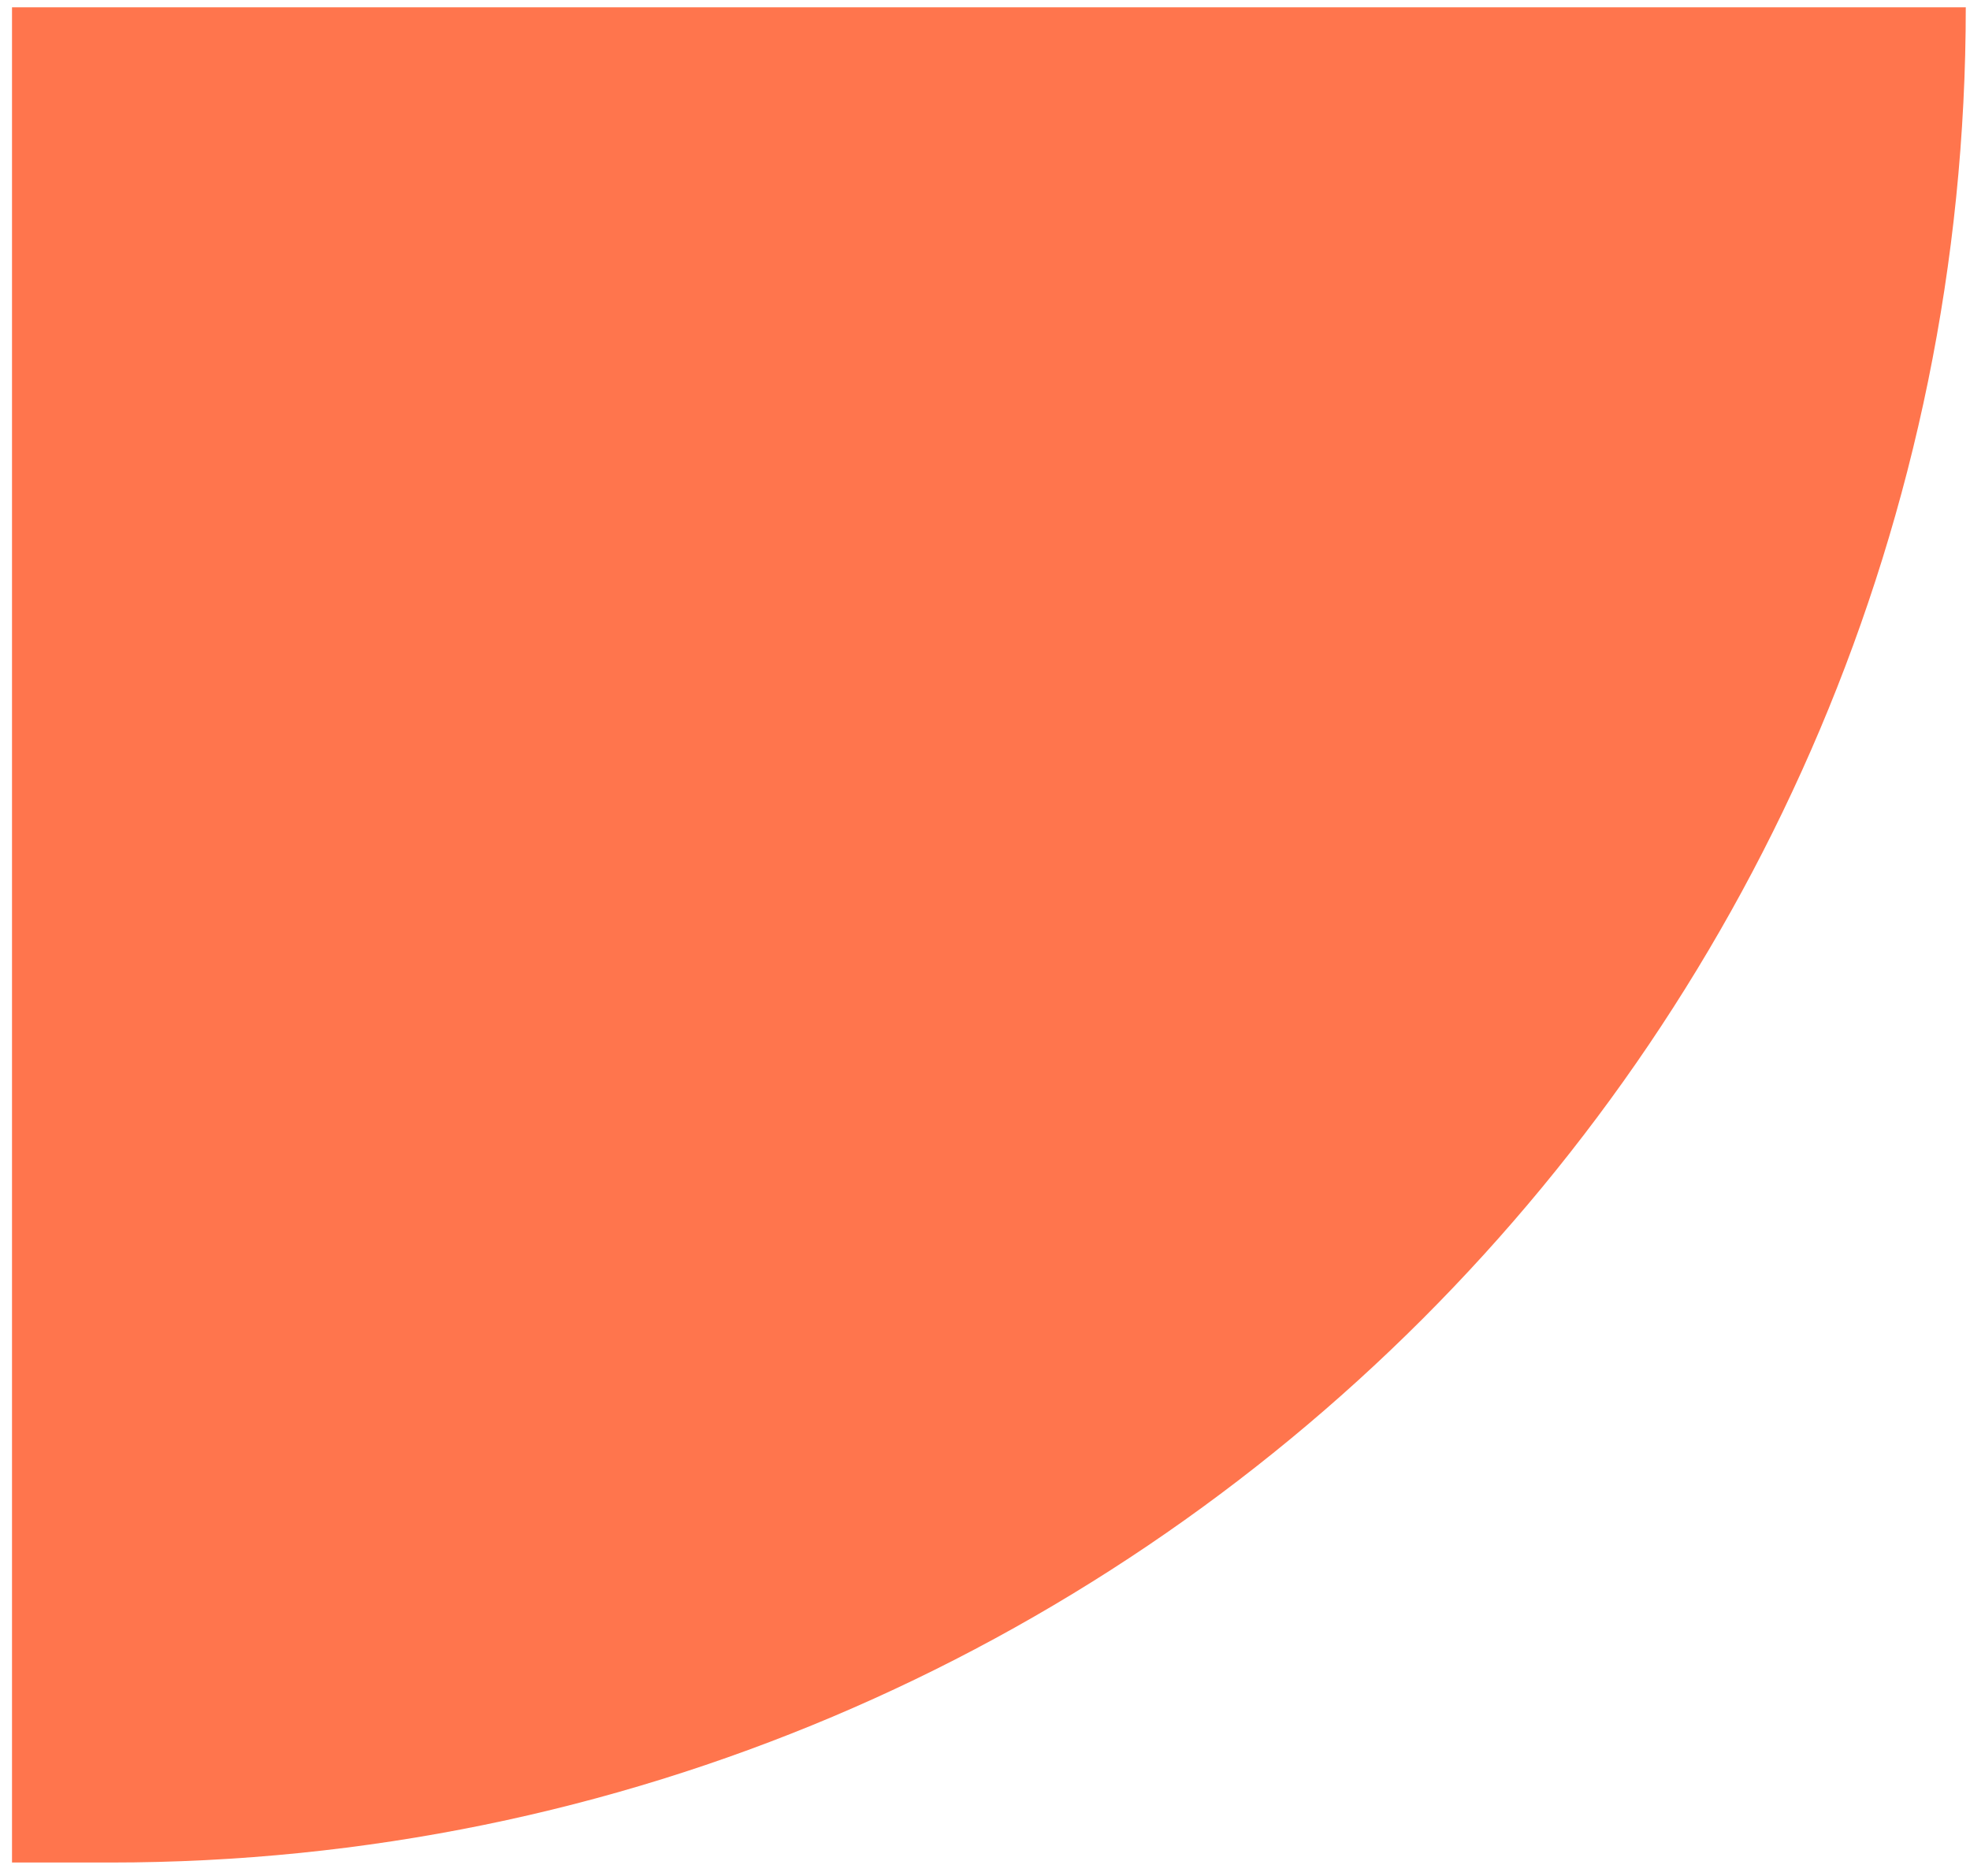
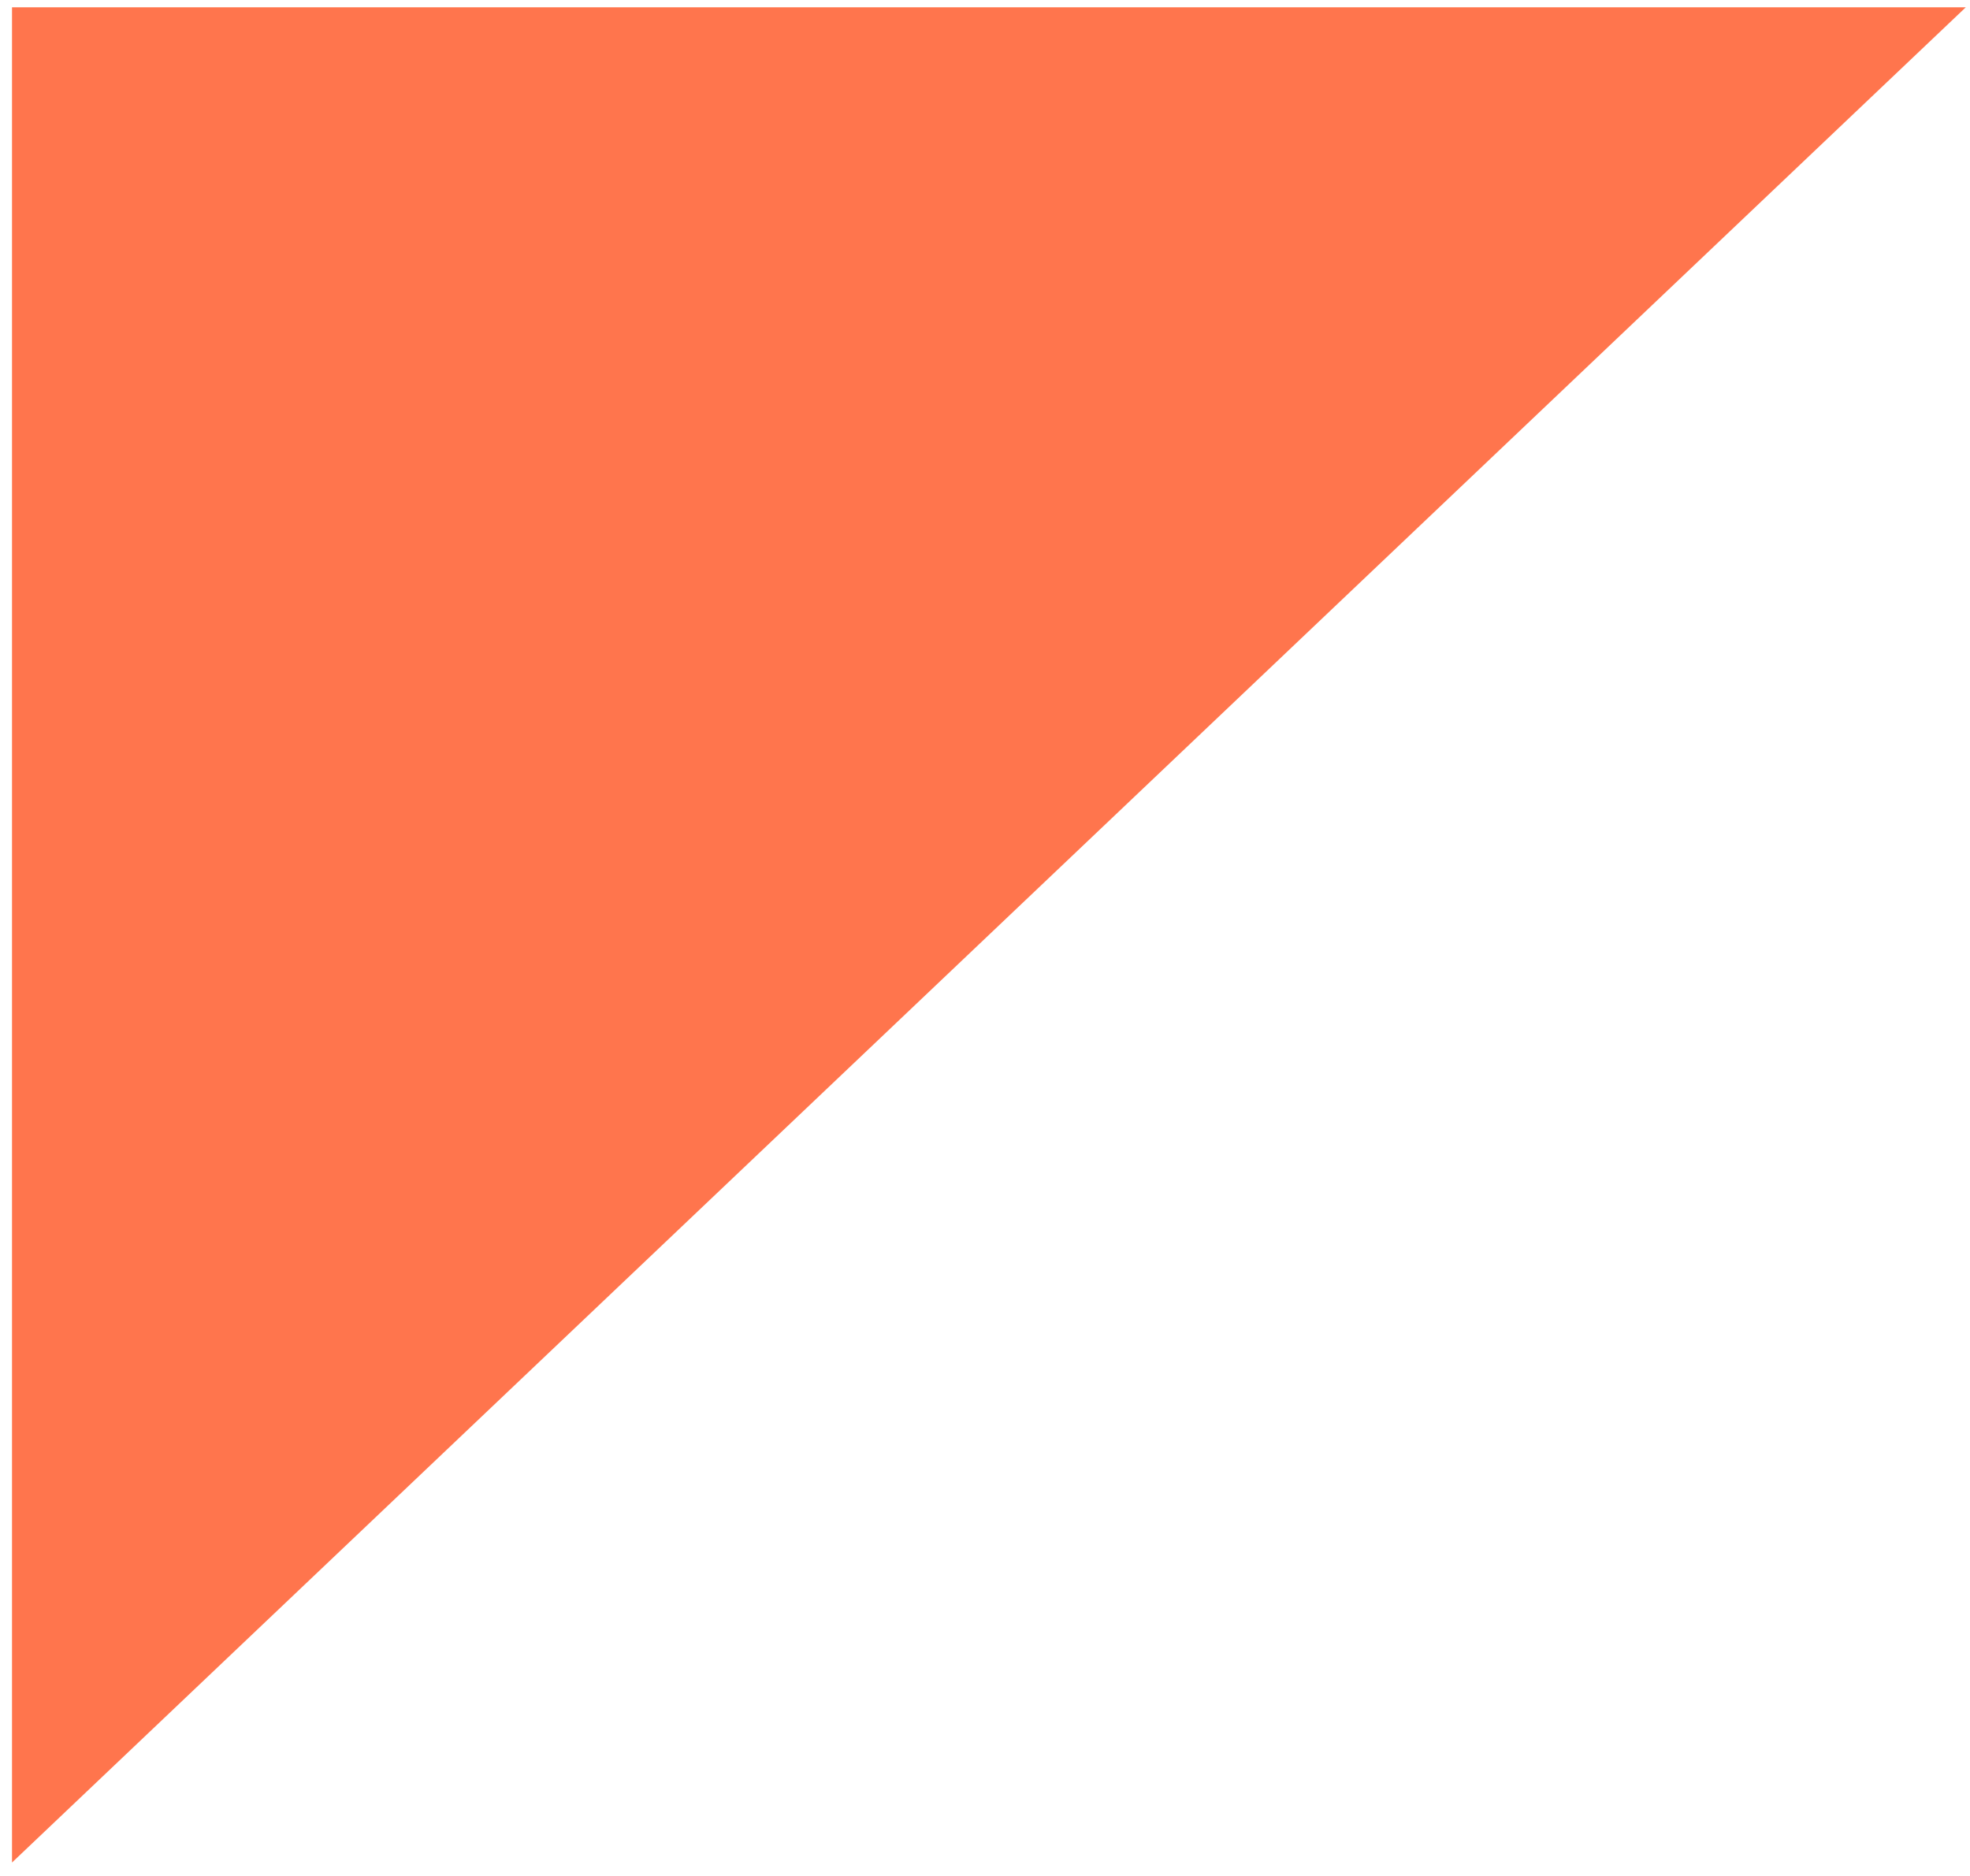
<svg xmlns="http://www.w3.org/2000/svg" width="84" height="80" viewBox="0 0 84 80" fill="none">
-   <path d="M0.512 0.312L83.82 0.312C83.82 44.006 48.399 79.427 4.705 79.427L0.512 79.427L0.512 0.312Z" fill="#FF754D" />
+   <path d="M0.512 0.312L83.82 0.312L0.512 79.427L0.512 0.312Z" fill="#FF754D" />
</svg>